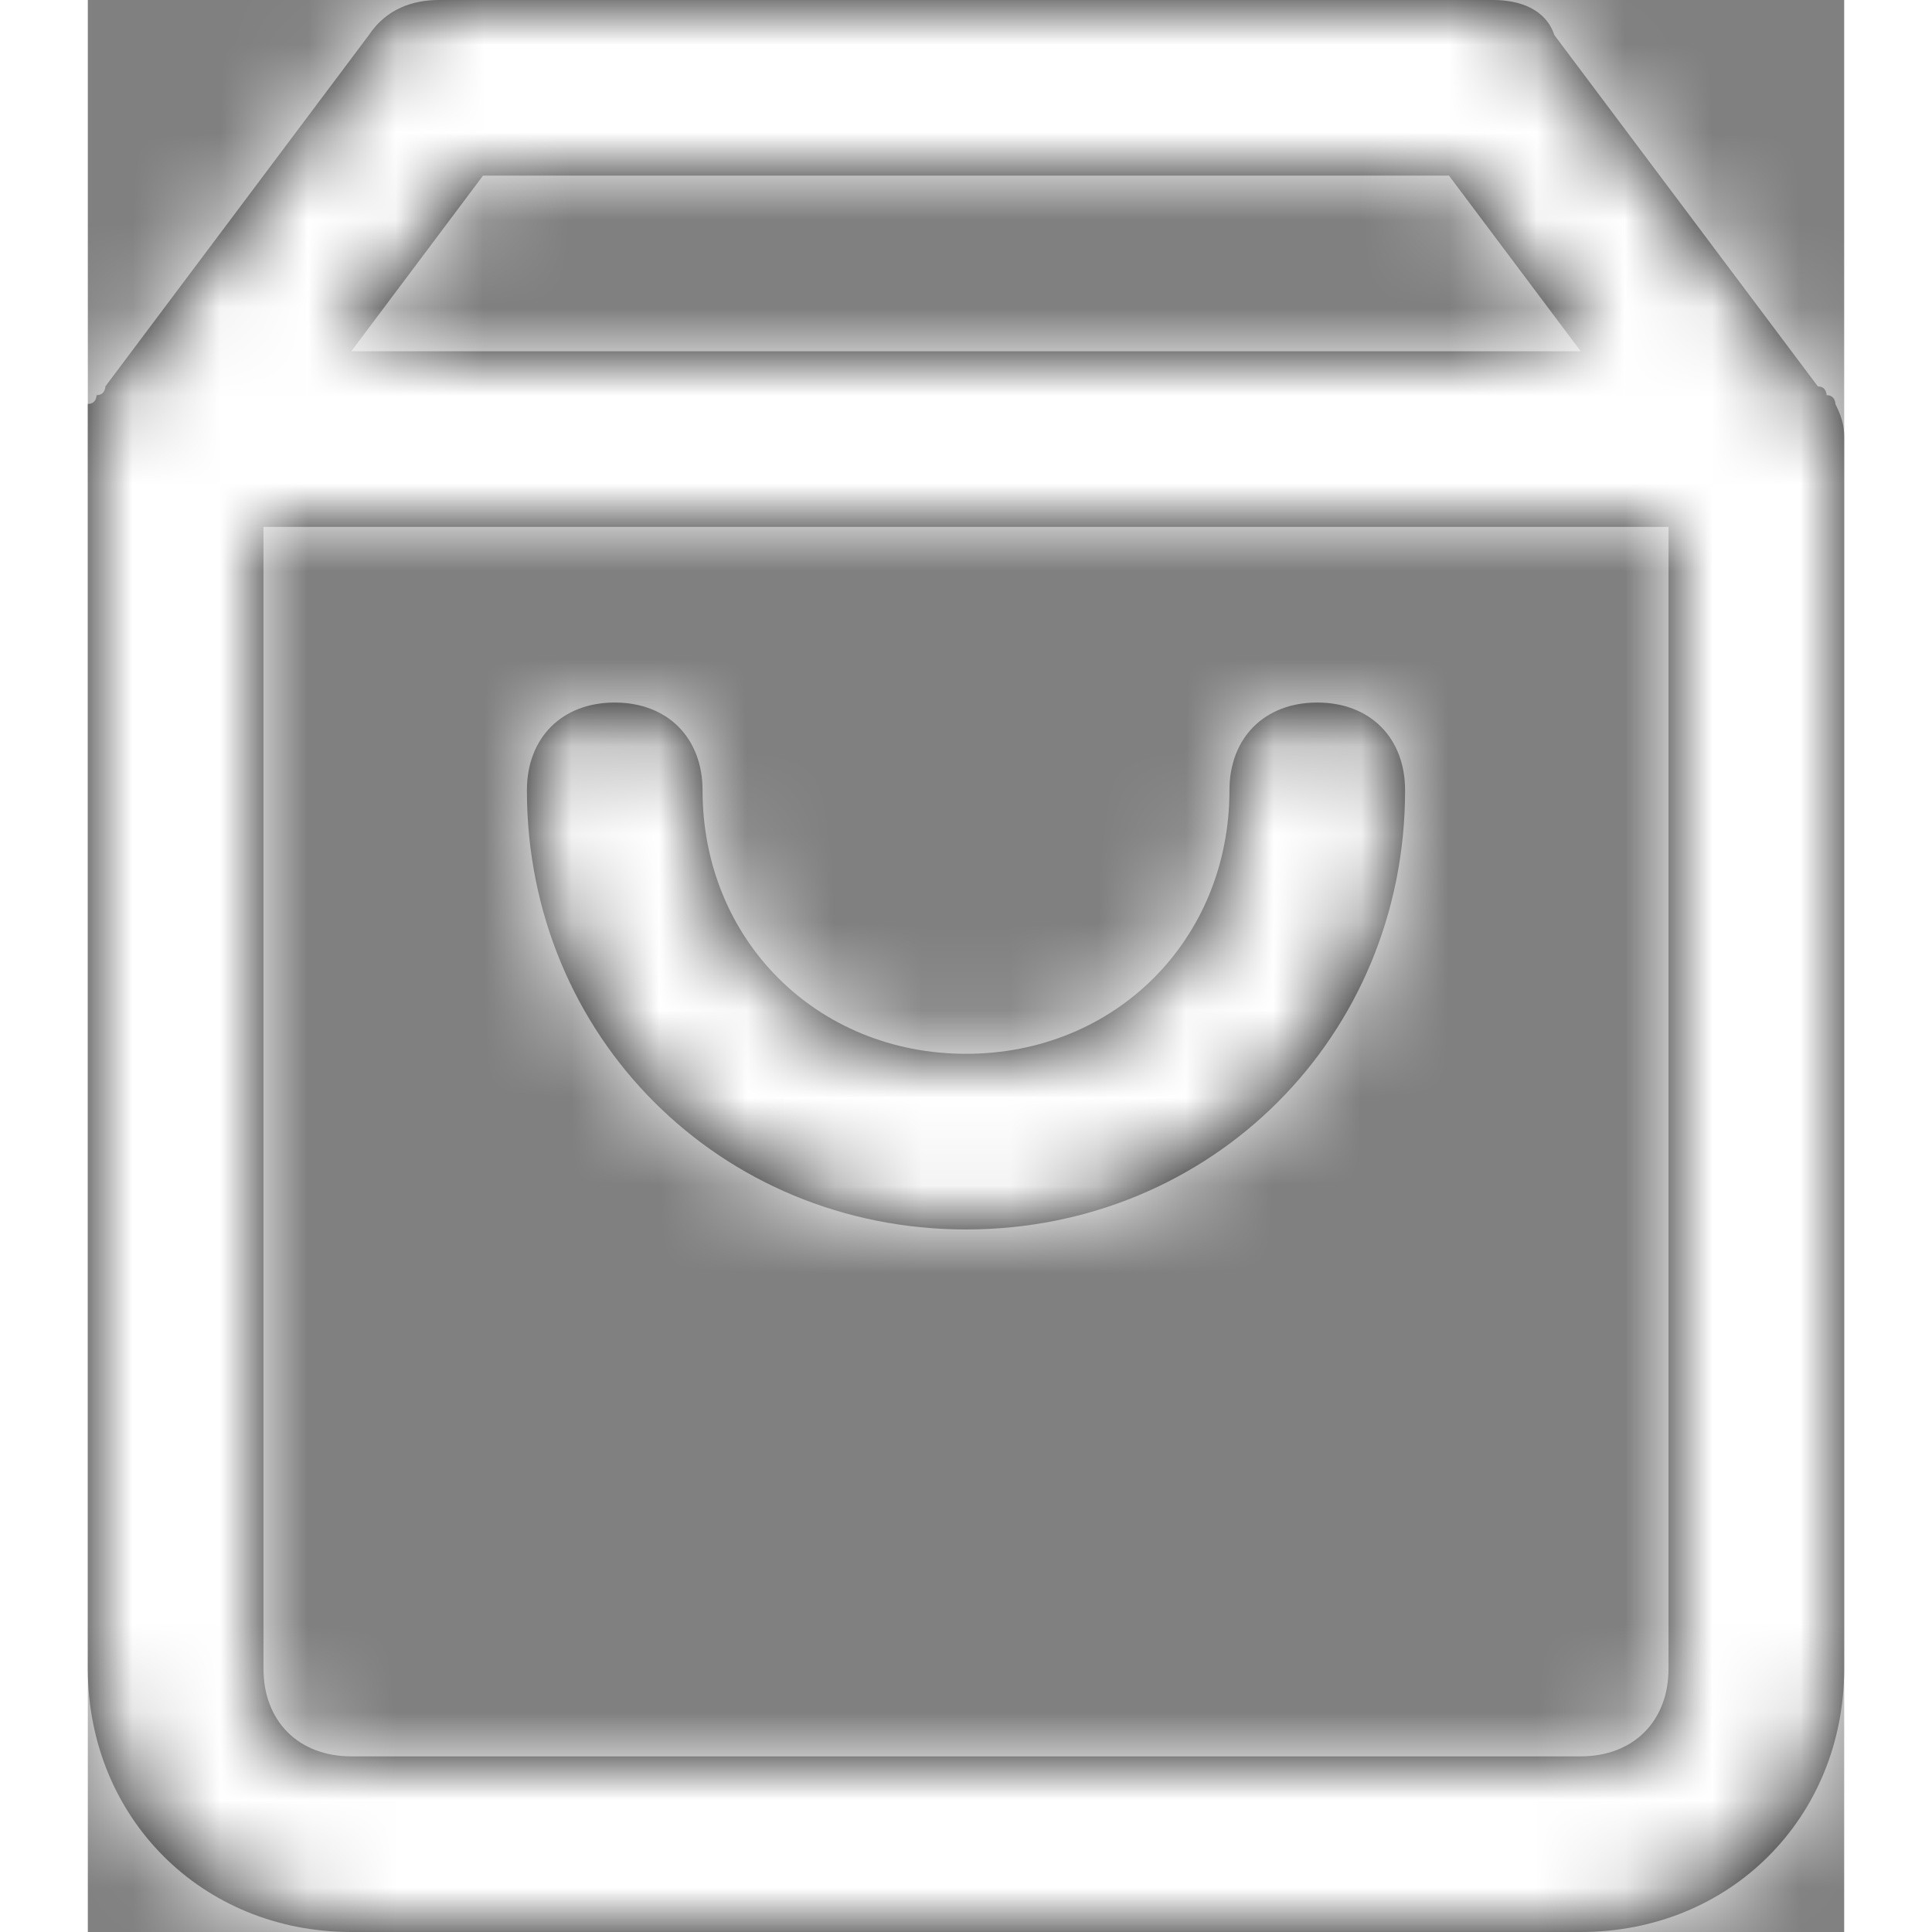
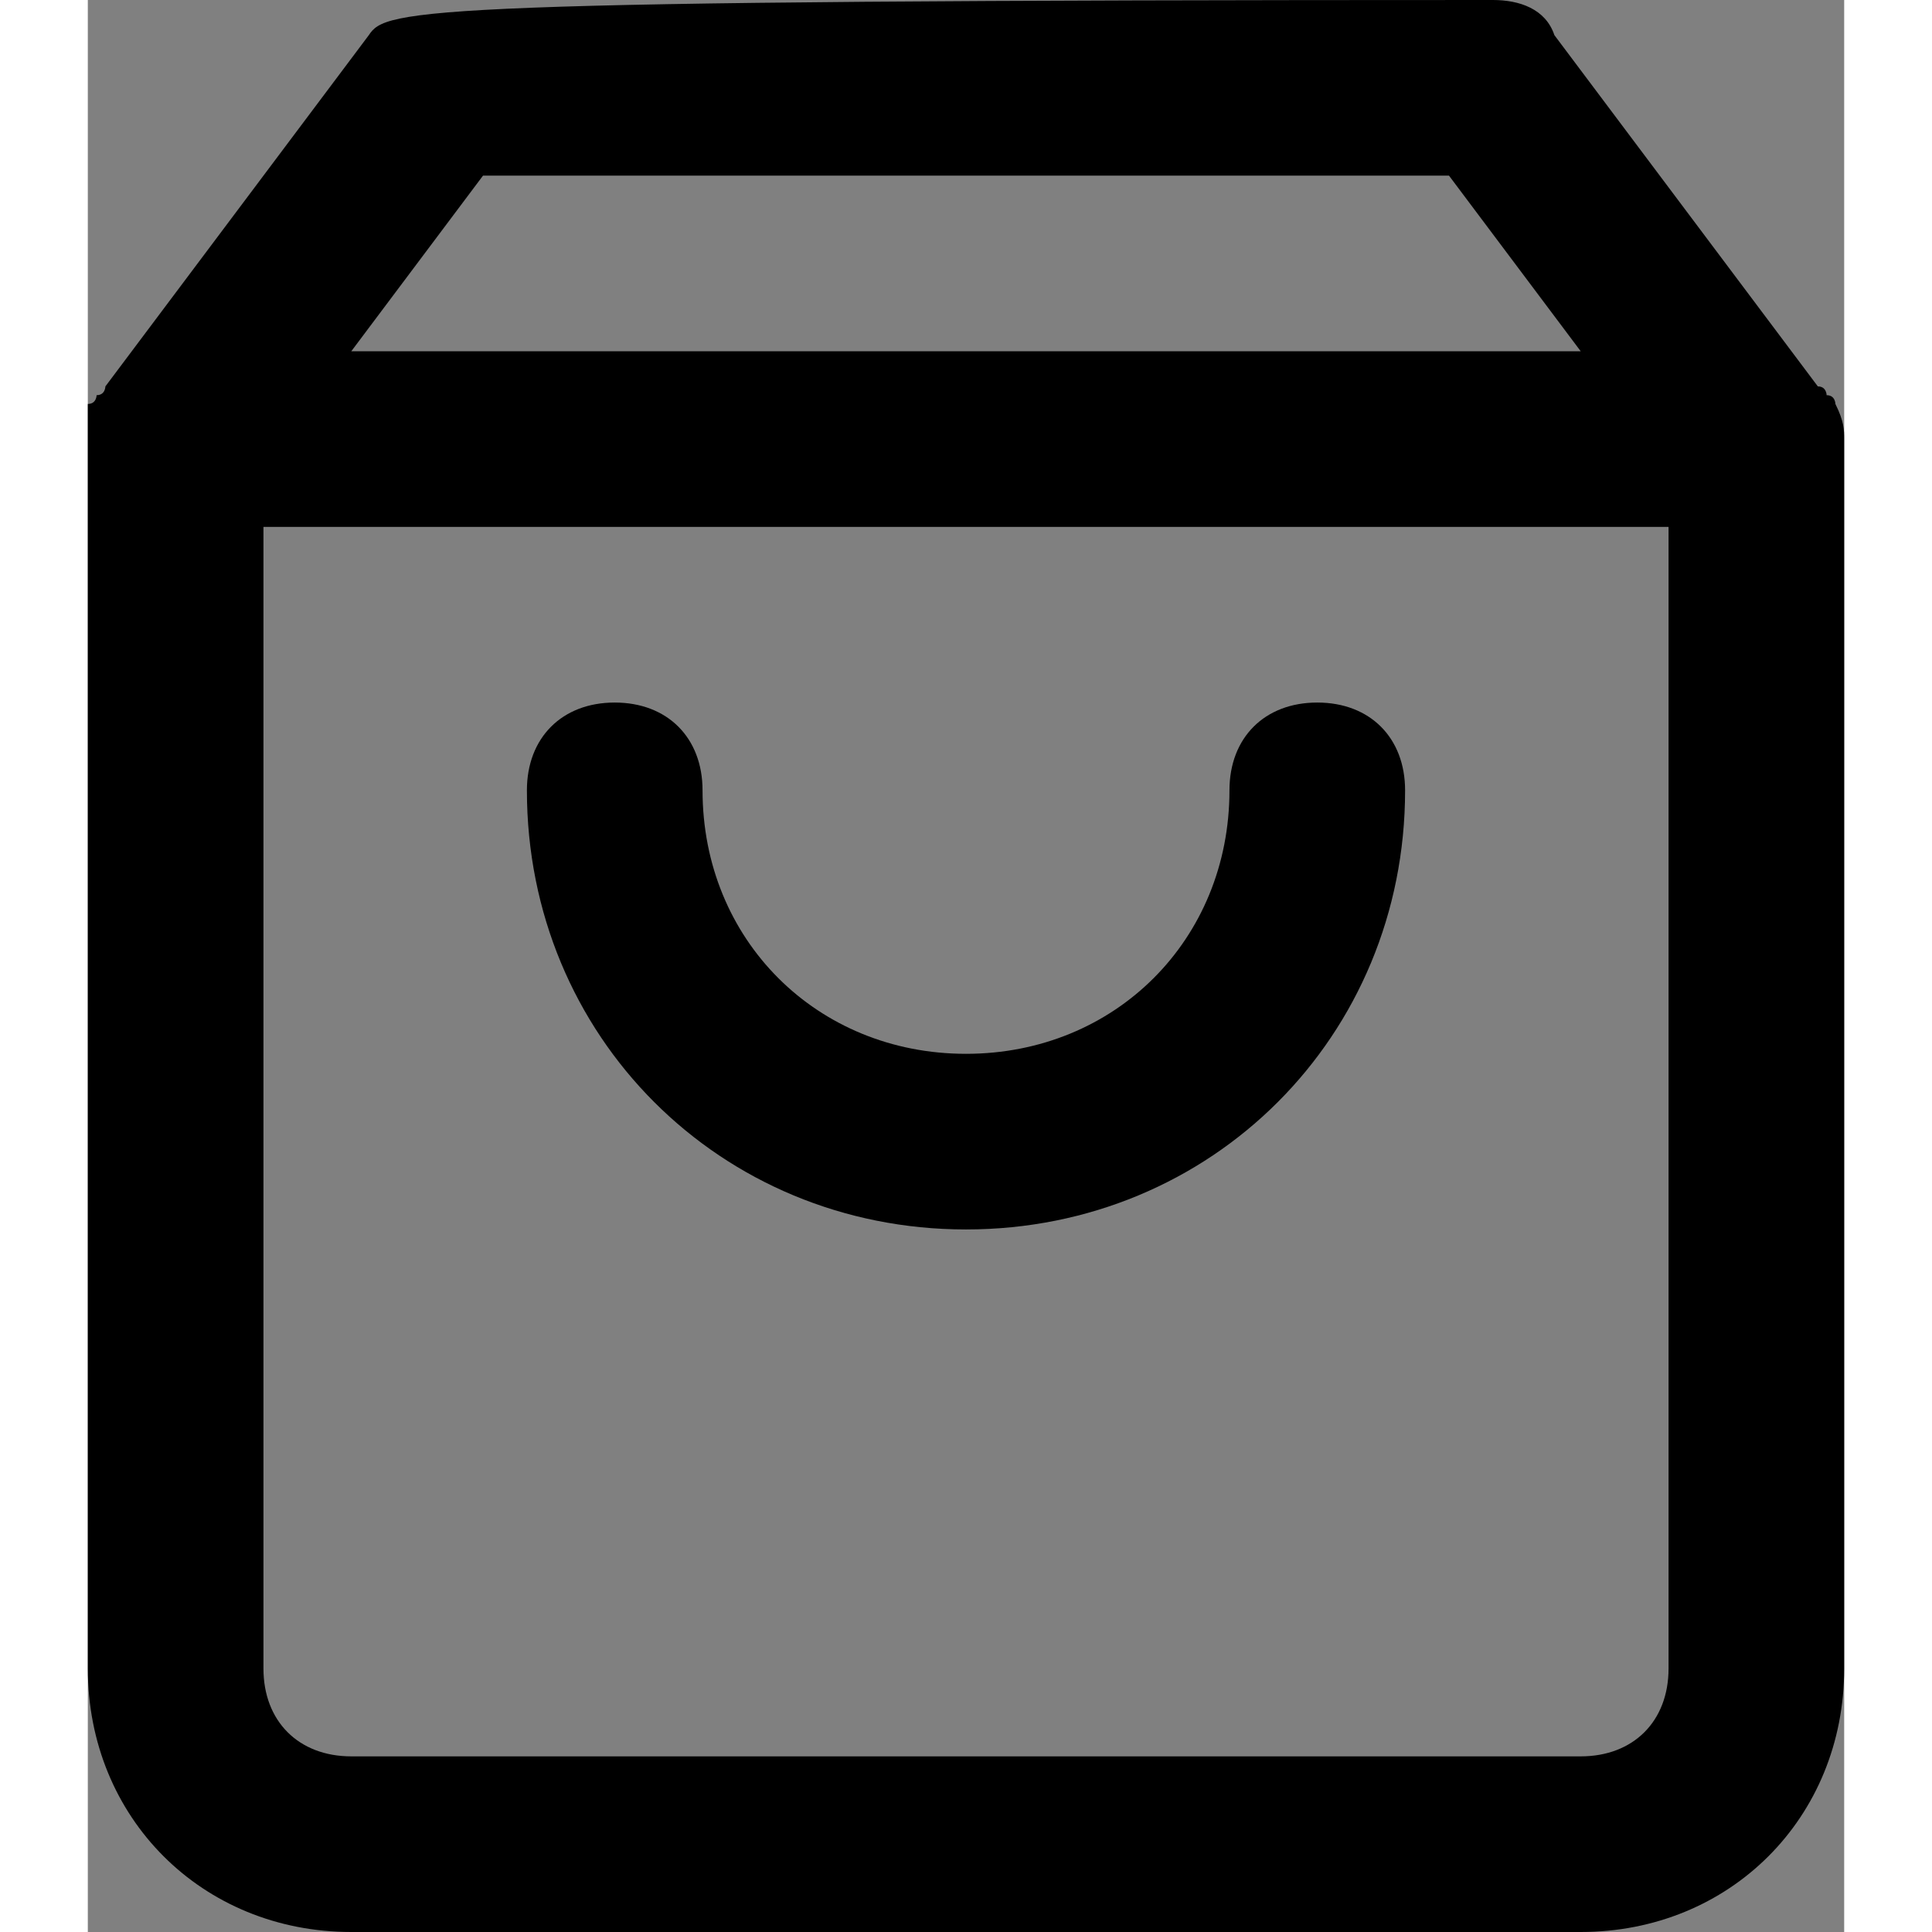
<svg xmlns="http://www.w3.org/2000/svg" xmlns:xlink="http://www.w3.org/1999/xlink" width="20px" height="20px" viewBox="0 0 20 22" version="1.1">
  <rect x="0" y="0" width="20" height="22" fill="#808080" stroke="none" />
  <defs>
-     <path d="M21.9,5.6 C21.9,5.6 21.9,5.5 21.8,5.5 C21.8,5.5 21.8,5.4 21.7,5.4 L18.7,1.4 C18.6,1.1 18.3,1 18,1 L6,1 C5.7,1 5.4,1.1 5.2,1.4 L2.2,5.4 C2.2,5.4 2.2,5.5 2.1,5.5 C2.1,5.5 2.1,5.6 2,5.6 C2,5.8 2,5.9 2,6 L2,20 C2,21.7 3.3,23 5,23 L19,23 C20.7,23 22,21.7 22,20 L22,6 C22,5.9 22,5.8 21.9,5.6 Z M6.5,3 L17.5,3 L19,5 L5,5 L6.5,3 Z M19,21 L5,21 C4.4,21 4,20.6 4,20 L4,7 L20,7 L20,20 C20,20.6 19.6,21 19,21 Z M17,10 C17,12.8 14.8,15 12,15 C9.2,15 7,12.8 7,10 C7,9.4 7.4,9 8,9 C8.6,9 9,9.4 9,10 C9,11.7 10.3,13 12,13 C13.7,13 15,11.7 15,10 C15,9.4 15.4,9 16,9 C16.6,9 17,9.4 17,10 Z" id="path-1" />
+     <path d="M21.9,5.6 C21.9,5.6 21.9,5.5 21.8,5.5 C21.8,5.5 21.8,5.4 21.7,5.4 L18.7,1.4 C18.6,1.1 18.3,1 18,1 C5.7,1 5.4,1.1 5.2,1.4 L2.2,5.4 C2.2,5.4 2.2,5.5 2.1,5.5 C2.1,5.5 2.1,5.6 2,5.6 C2,5.8 2,5.9 2,6 L2,20 C2,21.7 3.3,23 5,23 L19,23 C20.7,23 22,21.7 22,20 L22,6 C22,5.9 22,5.8 21.9,5.6 Z M6.5,3 L17.5,3 L19,5 L5,5 L6.5,3 Z M19,21 L5,21 C4.4,21 4,20.6 4,20 L4,7 L20,7 L20,20 C20,20.6 19.6,21 19,21 Z M17,10 C17,12.8 14.8,15 12,15 C9.2,15 7,12.8 7,10 C7,9.4 7.4,9 8,9 C8.6,9 9,9.4 9,10 C9,11.7 10.3,13 12,13 C13.7,13 15,11.7 15,10 C15,9.4 15.4,9 16,9 C16.6,9 17,9.4 17,10 Z" id="path-1" />
  </defs>
  <g id="Desktop-v2" stroke="none" stroke-width="1" fill="none" fill-rule="evenodd">
    <g id="Desktop---Homepage---New" transform="translate(-1371, -44)">
      <g id="icon-/-shopping-bag" transform="translate(1369, 43)">
        <mask id="mask-2" fill="white">
          <use xlink:href="#path-1" />
        </mask>
        <use id="Shape" fill="#000000" fill-rule="nonzero" xlink:href="#path-1" />
        <g id="color-/-666" mask="url(#mask-2)" fill="#fff" fill-rule="evenodd">
-           <rect id="Shape" x="0" y="0" width="24" height="24" />
-         </g>
+           </g>
      </g>
    </g>
  </g>
</svg>